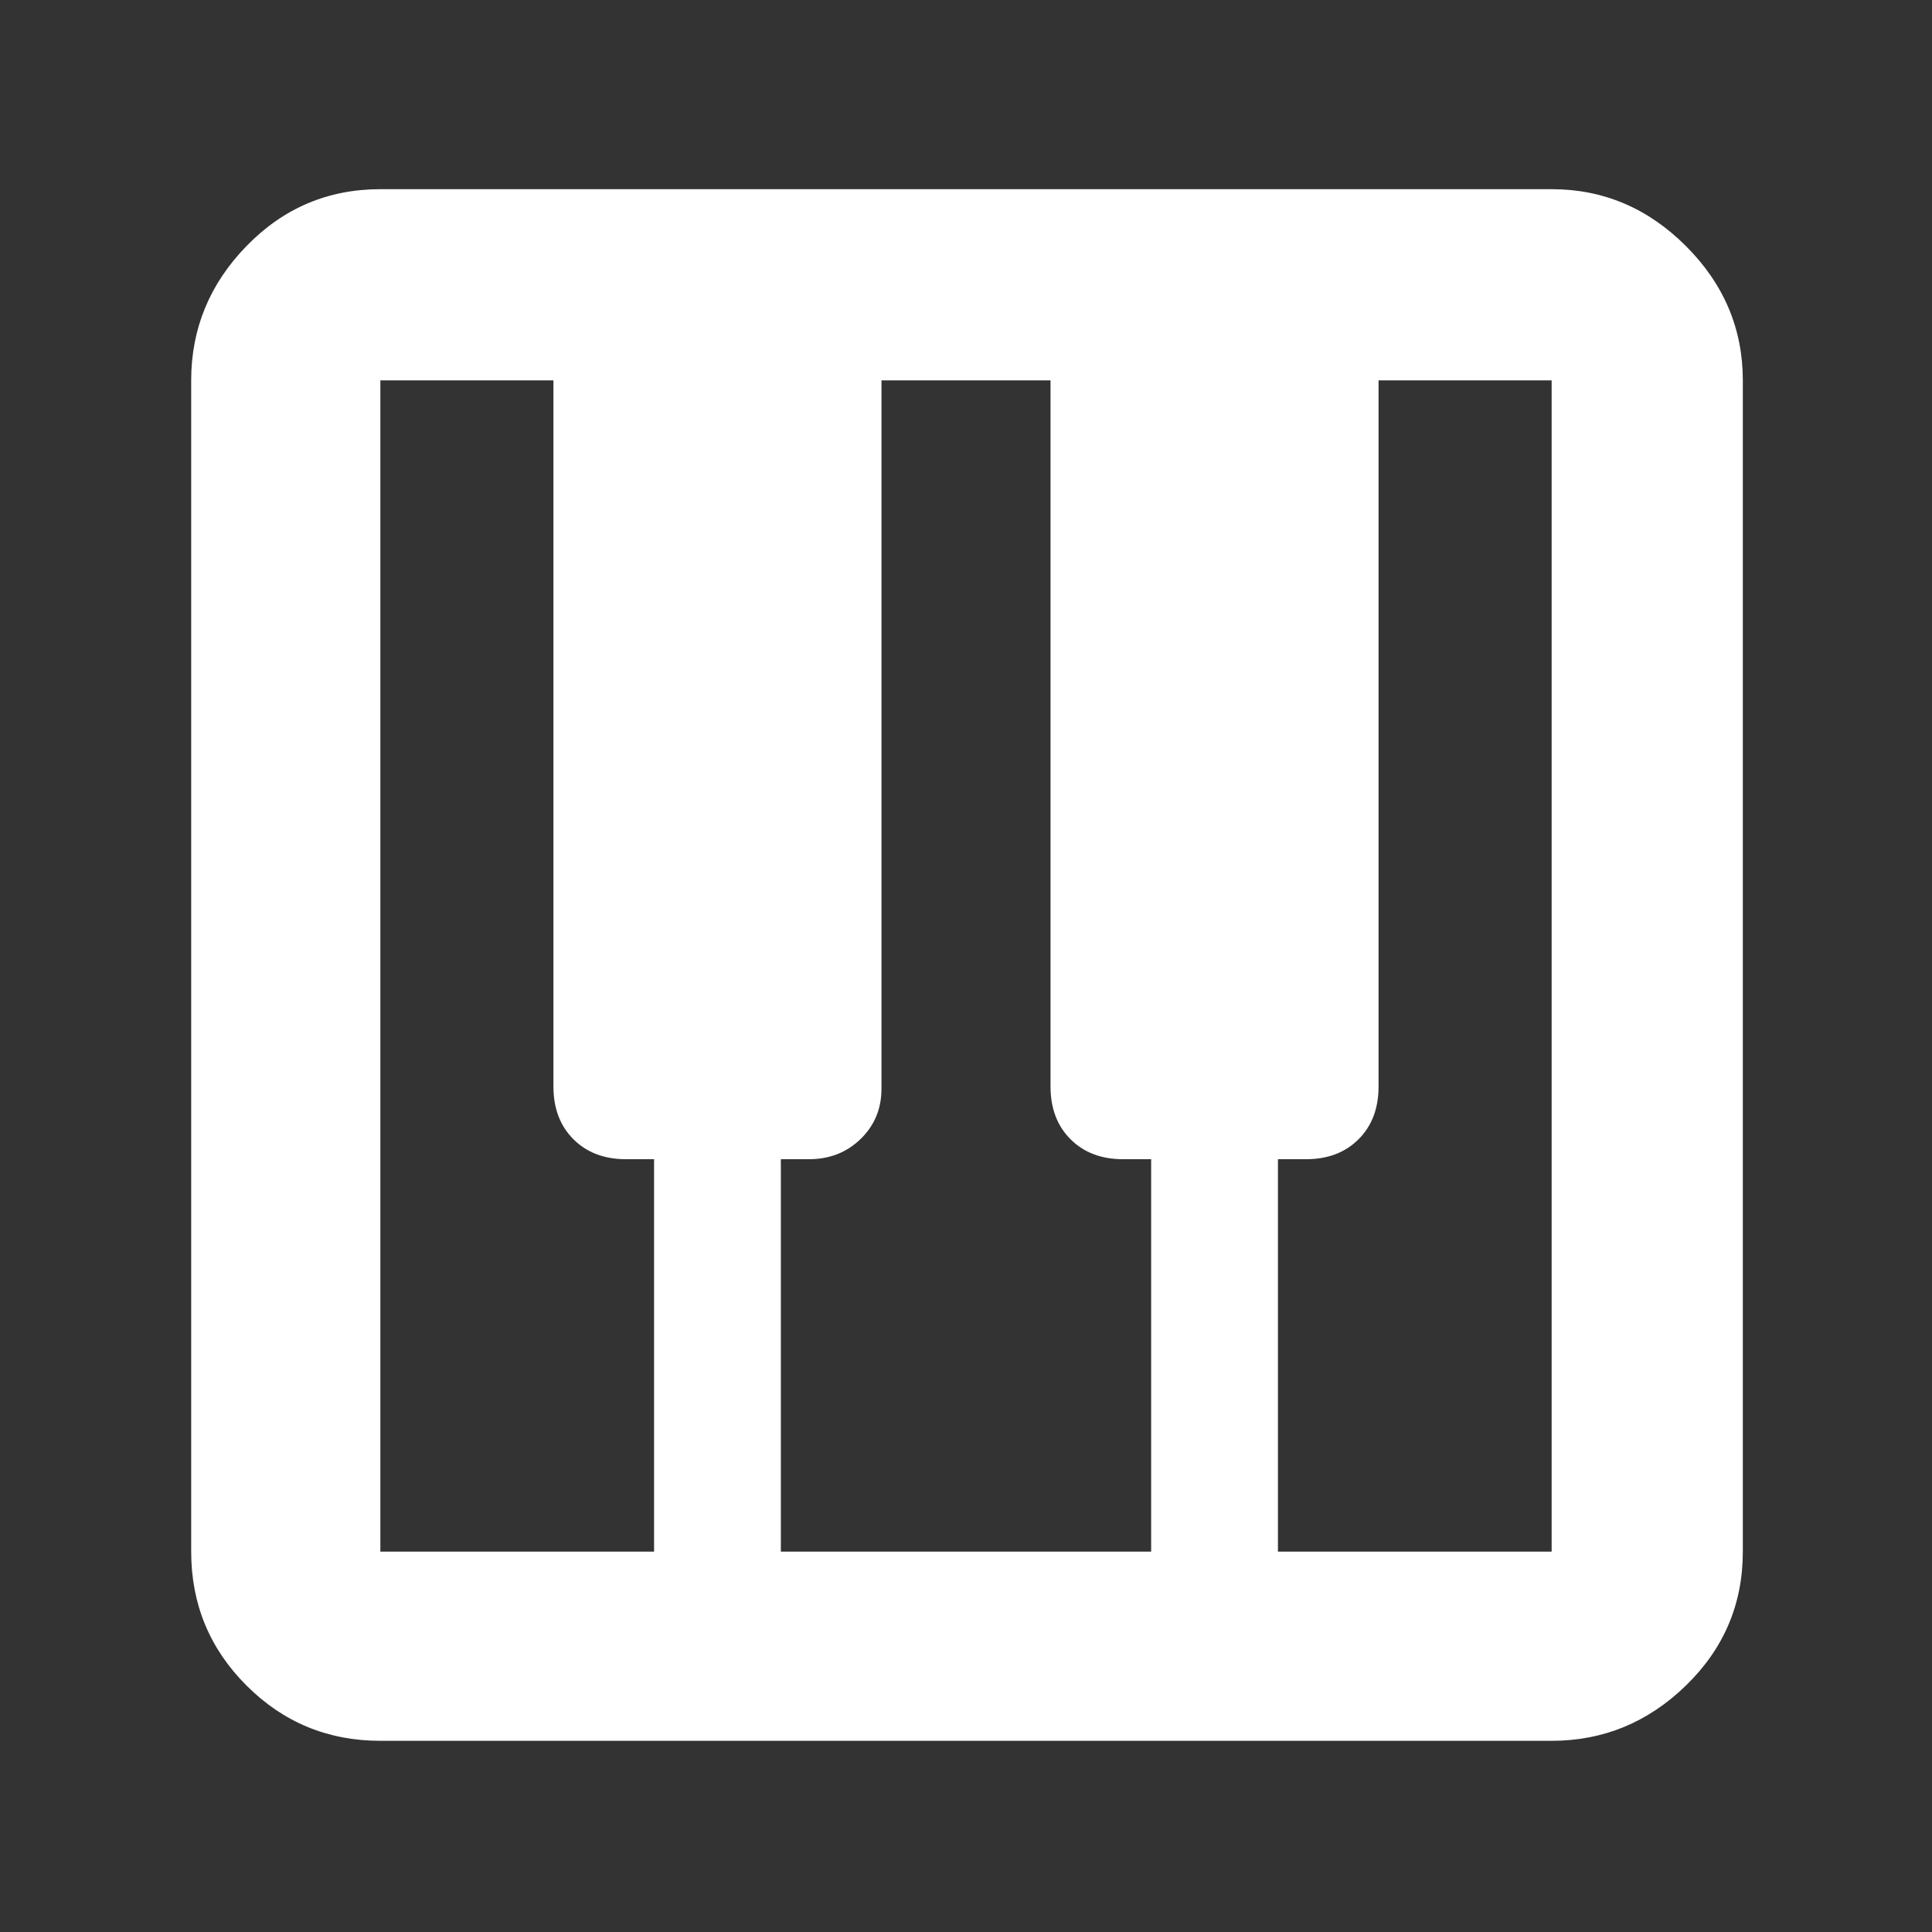
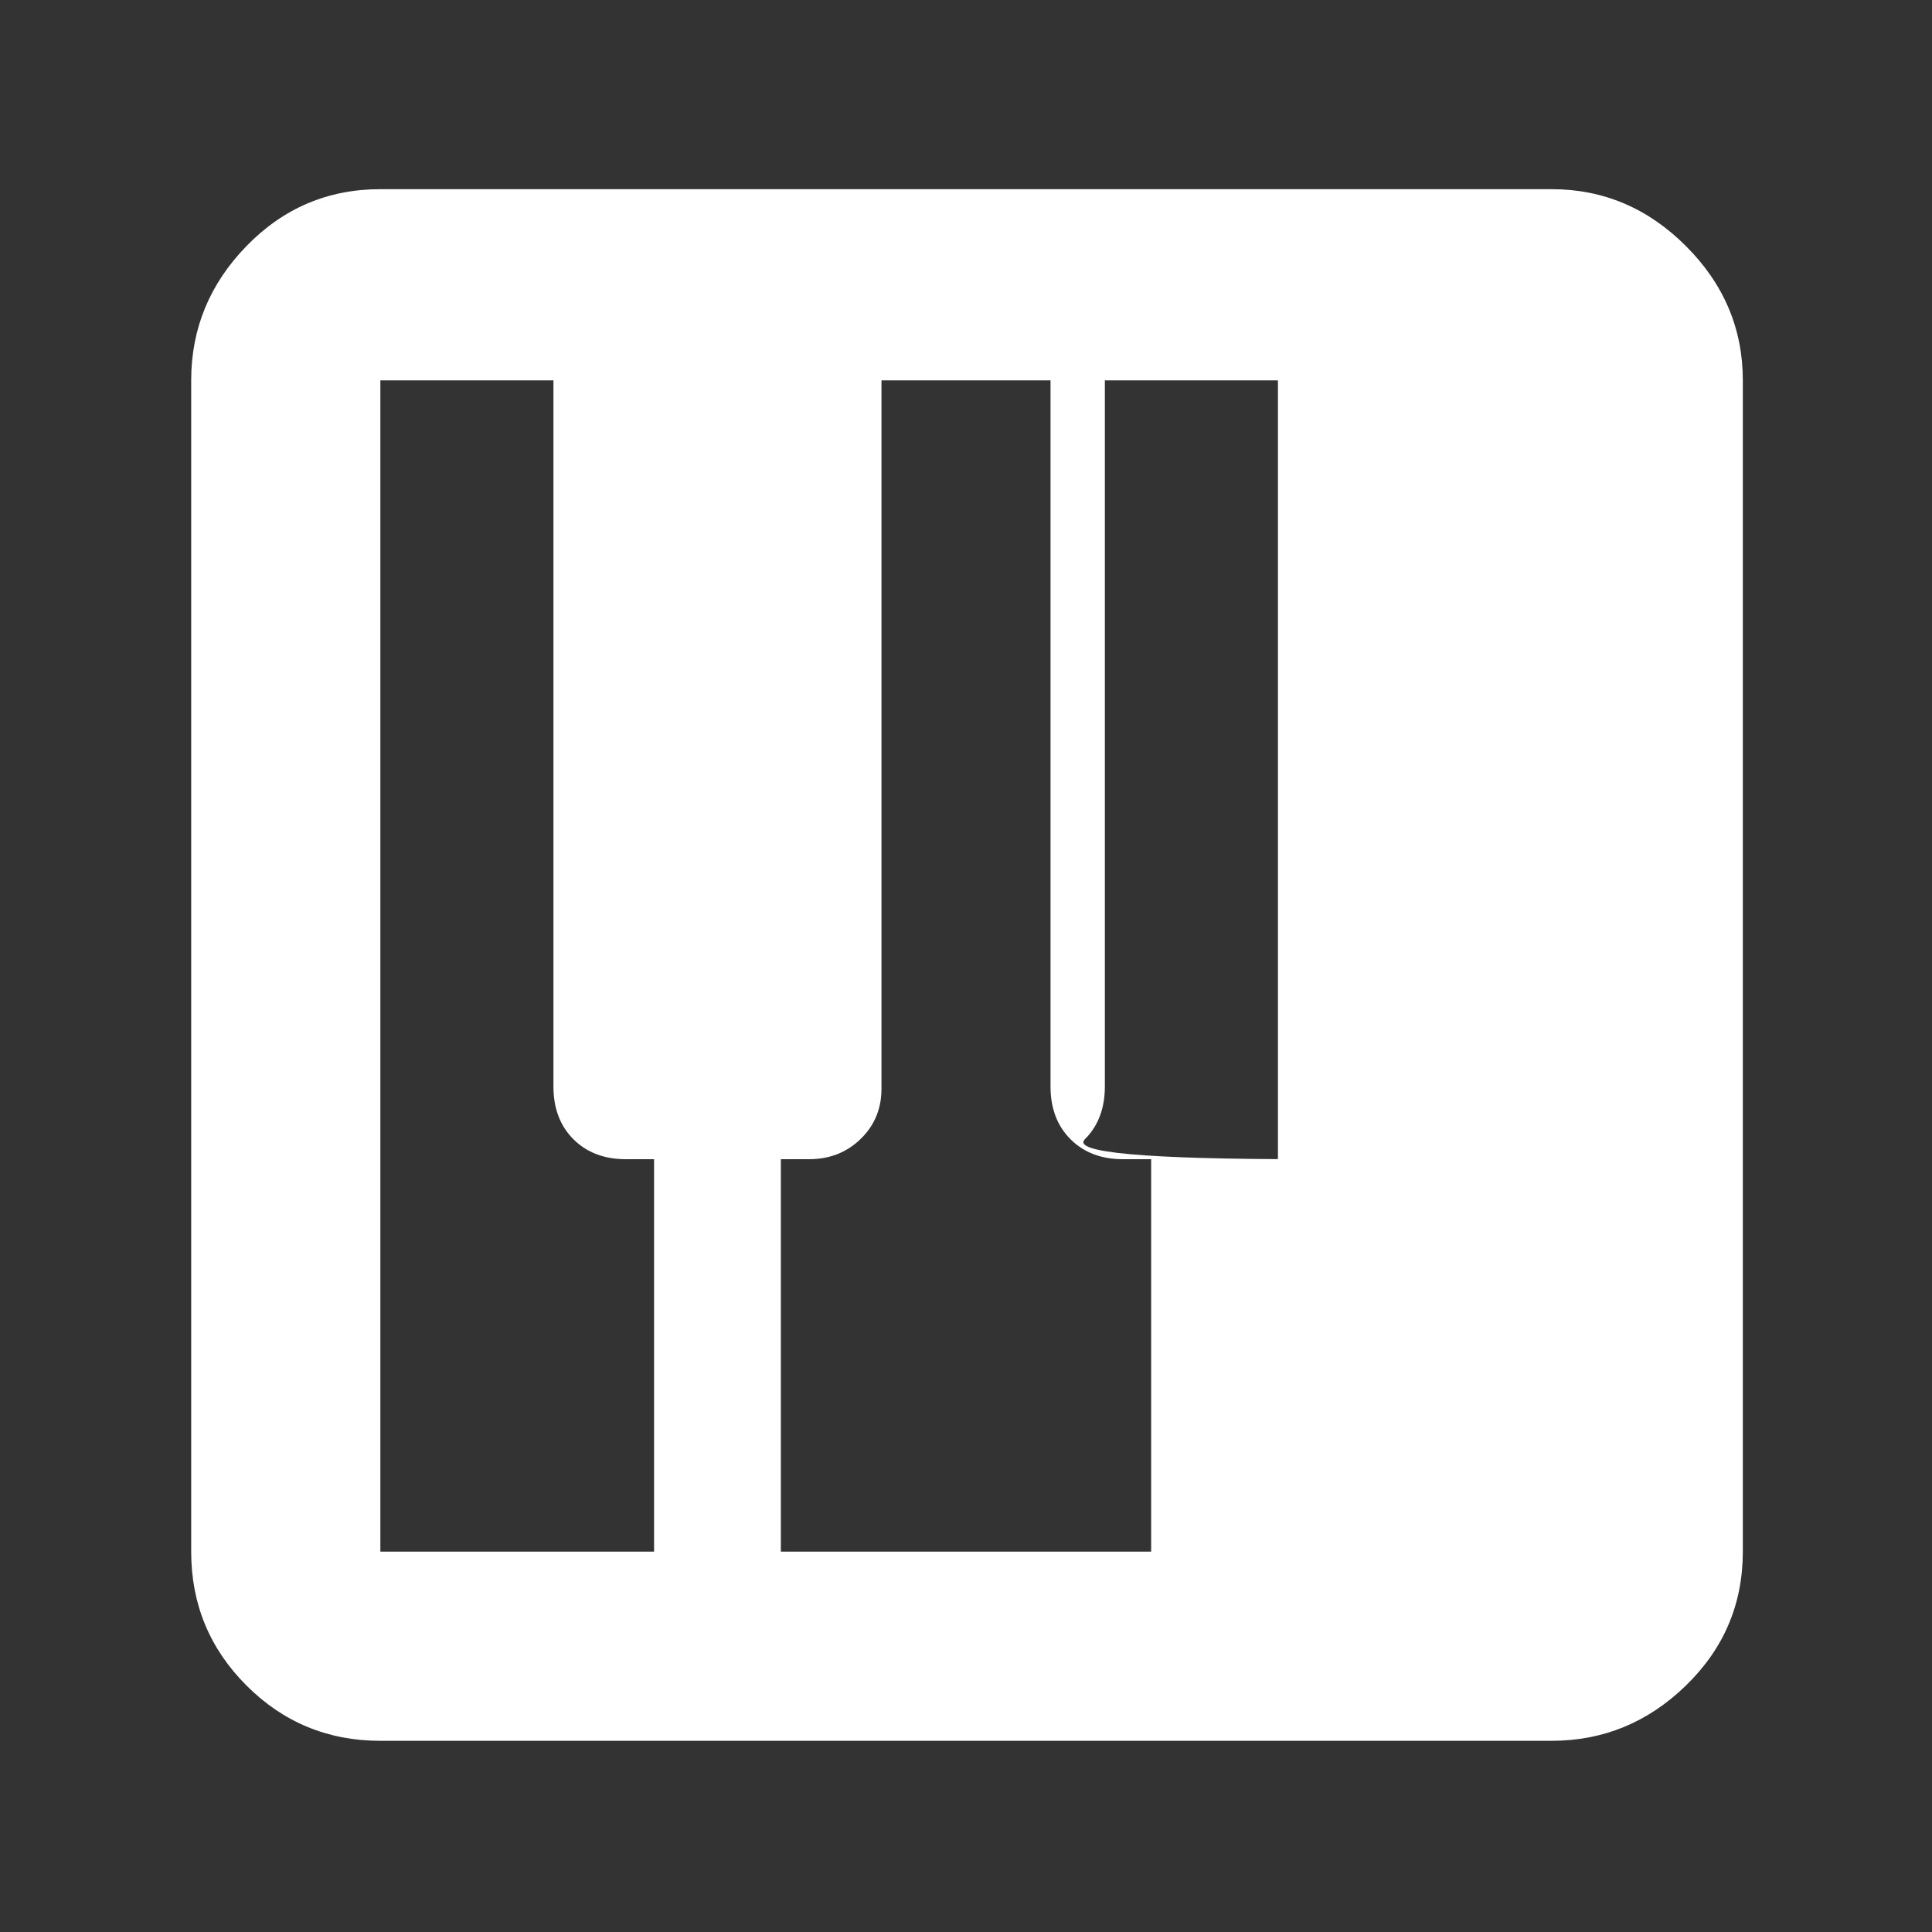
<svg xmlns="http://www.w3.org/2000/svg" xmlns:ns1="http://sodipodi.sourceforge.net/DTD/sodipodi-0.dtd" xmlns:ns2="http://www.inkscape.org/namespaces/inkscape" height="48" viewBox="0 -960 960 960" width="48" version="1.1" id="svg4" ns1:docname="piano.svg" ns2:version="1.2 (dc2aedaf03, 2022-05-15)">
  <rect x="0" y="-960" width="960" height="960" fill="#333333" stroke="none" />
  <defs id="defs8" />
  <ns1:namedview id="namedview6" pagecolor="#ffffff" bordercolor="#666666" borderopacity="1.0" ns2:showpageshadow="2" ns2:pageopacity="0.0" ns2:pagecheckerboard="0" ns2:deskcolor="#d1d1d1" showgrid="false" ns2:zoom="4.9166667" ns2:cx="-3.7627119" ns2:cy="24" ns2:window-width="1920" ns2:window-height="1009" ns2:window-x="-8" ns2:window-y="-8" ns2:window-maximized="1" ns2:current-layer="svg4" />
-   <path d="M189-95q-39.05 0-66.525-27.475Q95-149.95 95-189v-582q0-38.463 27.475-66.731Q149.95-866 189-866h582q38.463 0 66.731 28.269Q866-809.463 866-771v582q0 39.05-28.269 66.525Q809.463-95 771-95H189Zm0-94h136v-195h-14q-16.15 0-26.075-9.925T275-420.143V-771h-86v582Zm446 0h136v-582h-86v350.857q0 16.293-9.925 26.218T649-384h-14v195Zm-247 0h184v-195h-14q-16.15 0-26.075-9.925T522-420.143V-771h-84v352q0 14.875-10.35 24.938Q417.3-384 402-384h-14v195Z" id="path2" style="fill:#ffffff;fill-opacity:1" />
+   <path d="M189-95q-39.05 0-66.525-27.475Q95-149.95 95-189v-582q0-38.463 27.475-66.731Q149.95-866 189-866h582q38.463 0 66.731 28.269Q866-809.463 866-771v582q0 39.05-28.269 66.525Q809.463-95 771-95H189Zm0-94h136v-195h-14q-16.15 0-26.075-9.925T275-420.143V-771h-86v582Zm446 0v-582h-86v350.857q0 16.293-9.925 26.218T649-384h-14v195Zm-247 0h184v-195h-14q-16.15 0-26.075-9.925T522-420.143V-771h-84v352q0 14.875-10.35 24.938Q417.3-384 402-384h-14v195Z" id="path2" style="fill:#ffffff;fill-opacity:1" />
</svg>